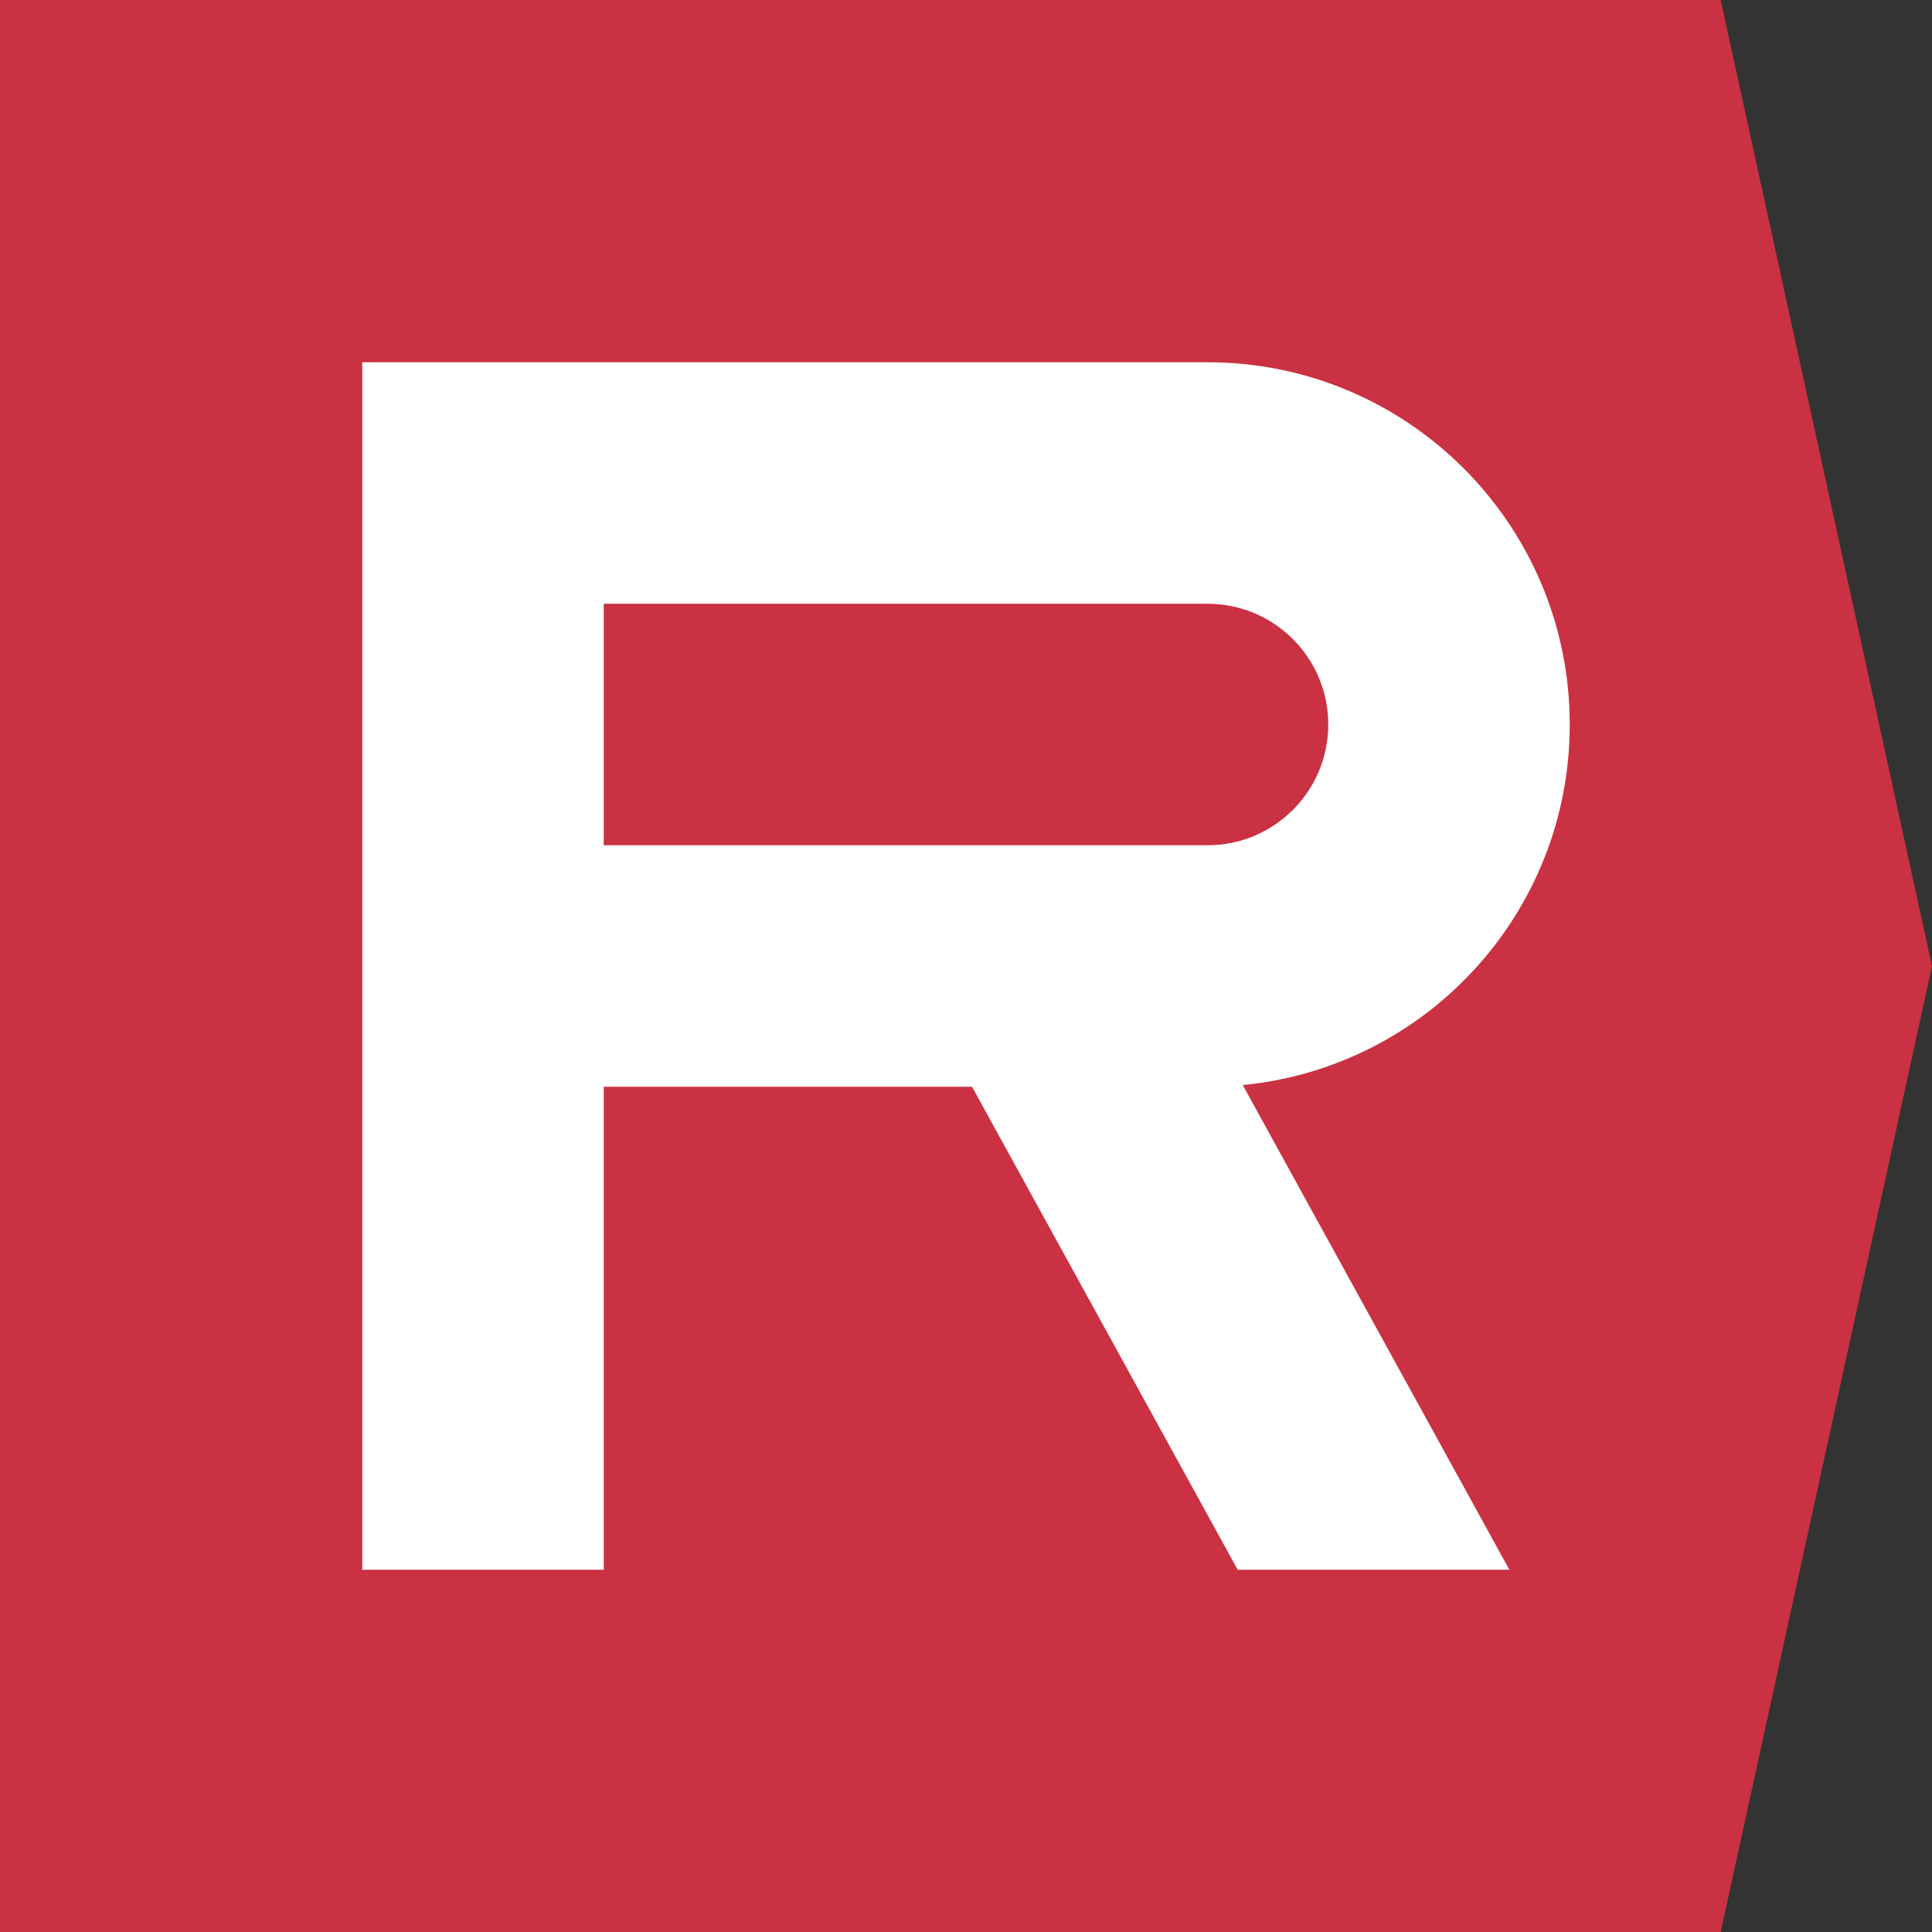
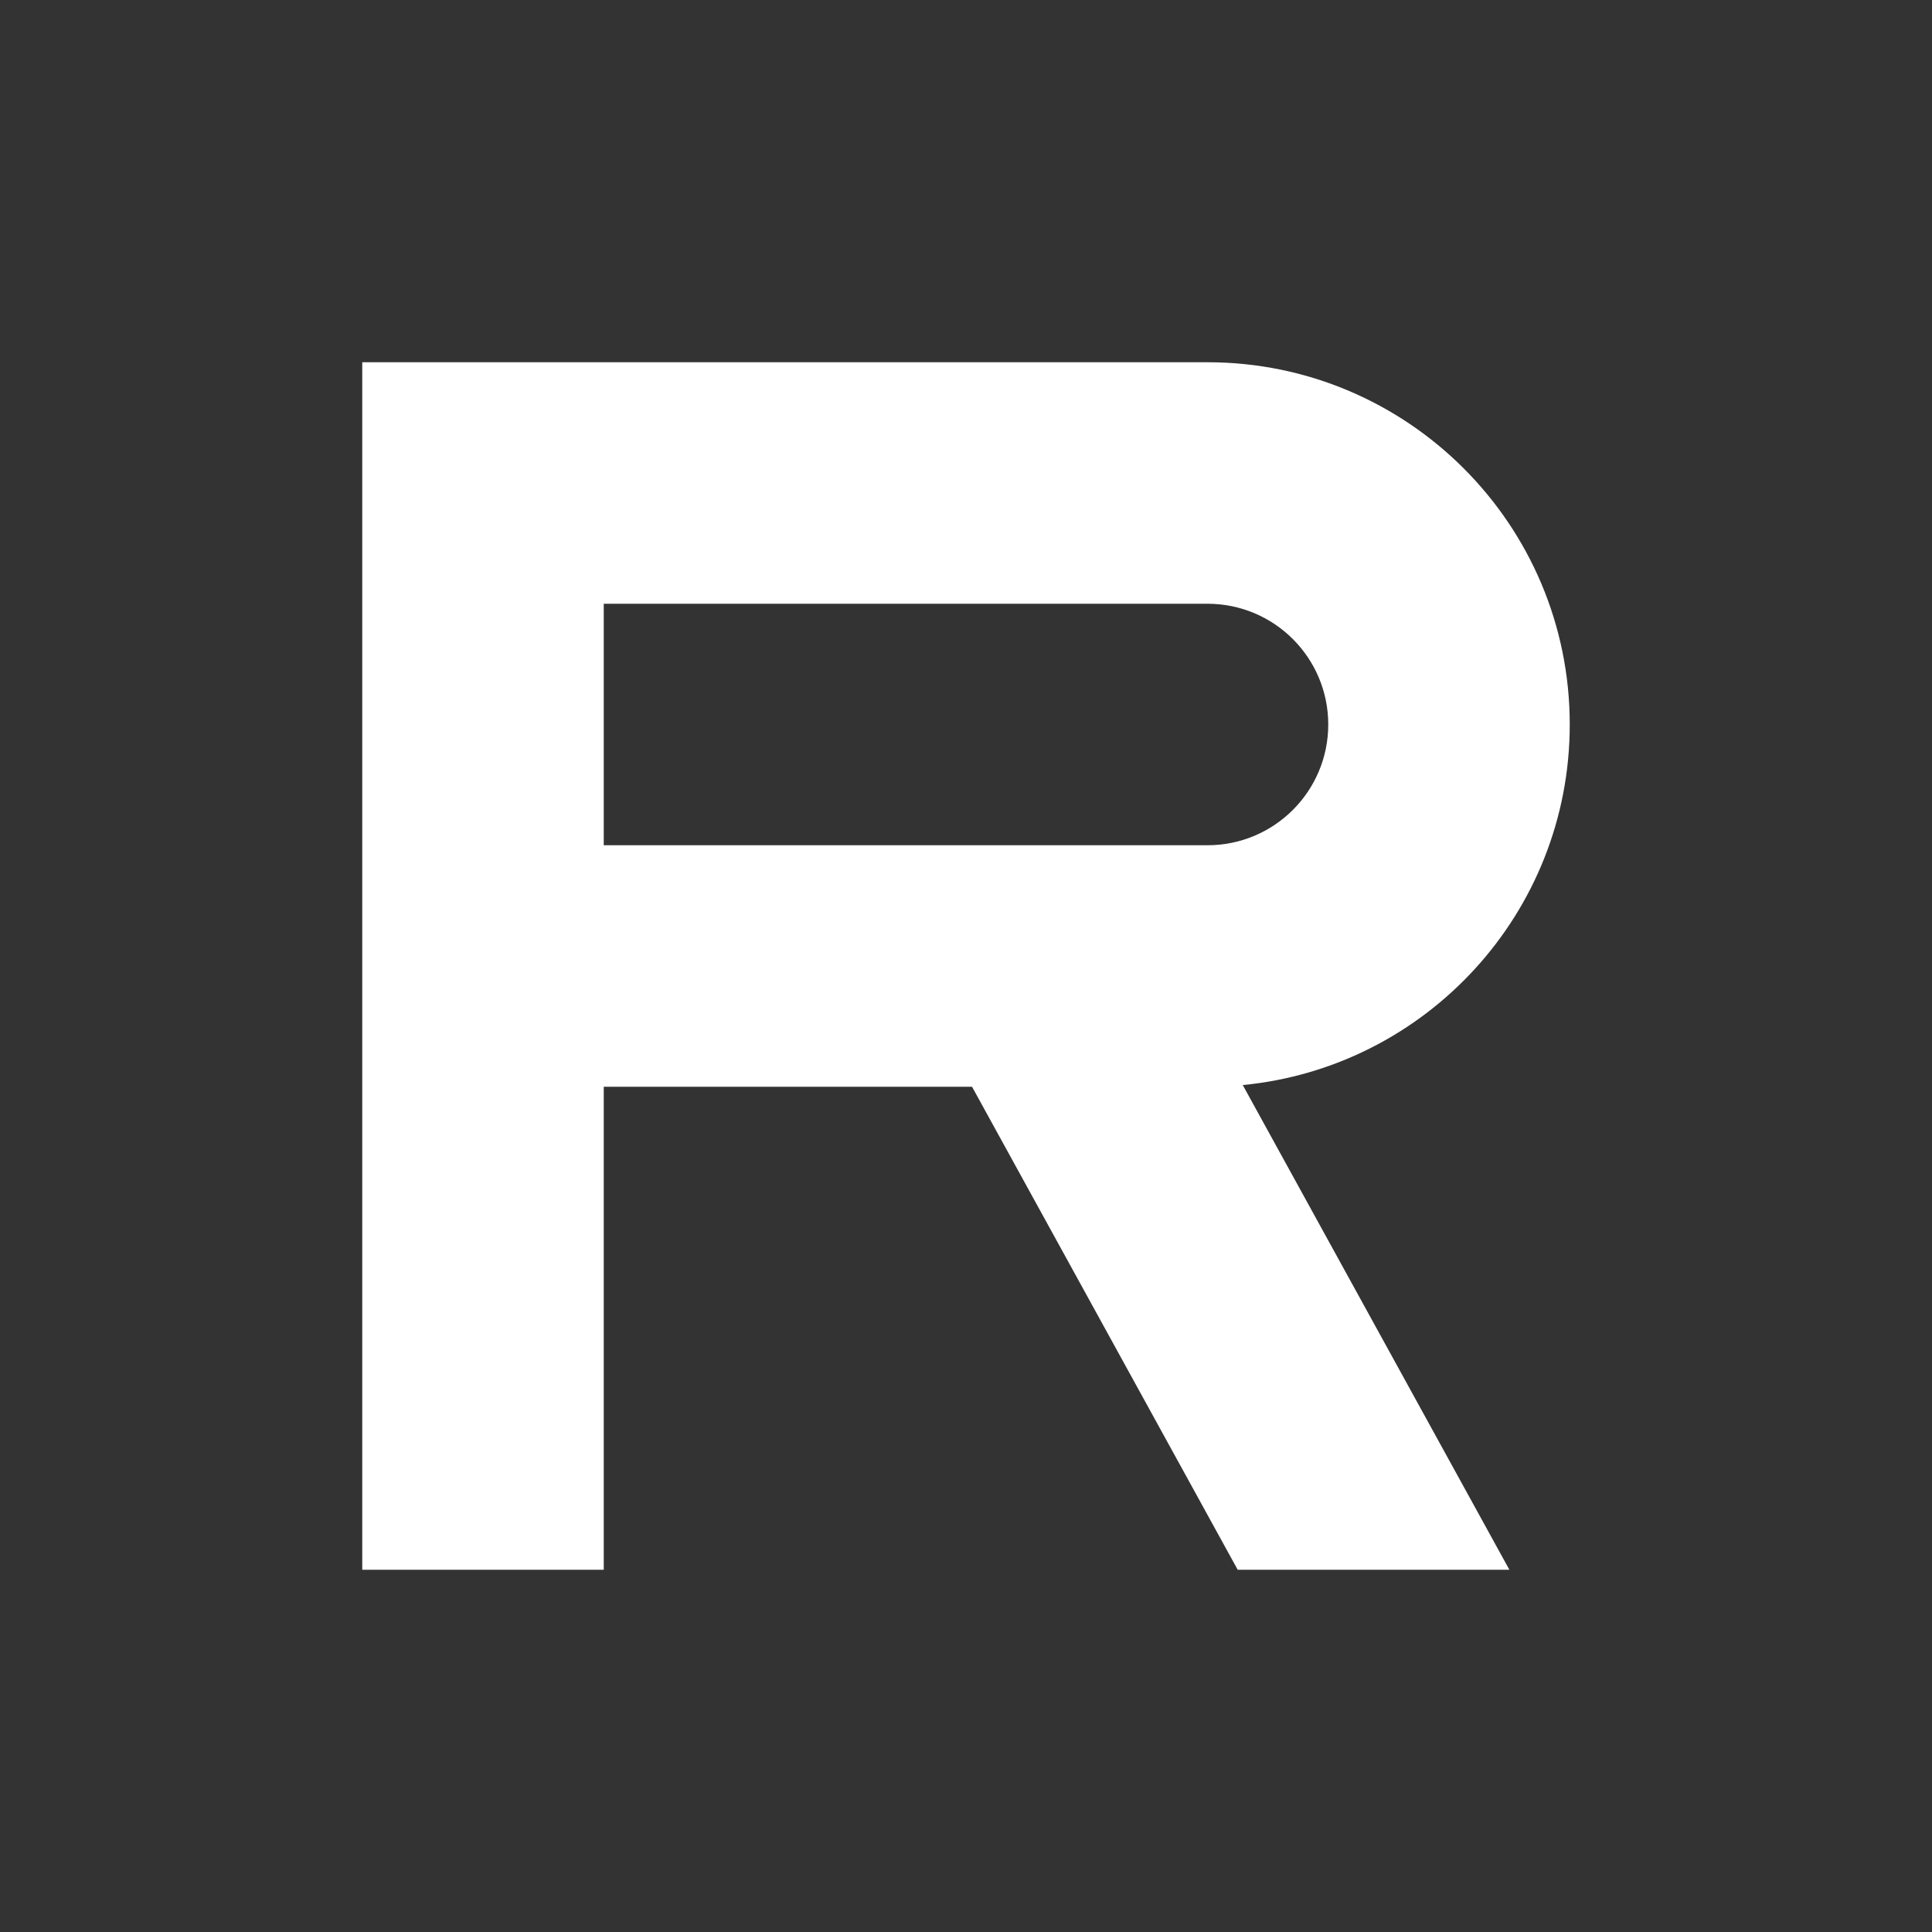
<svg xmlns="http://www.w3.org/2000/svg" width="32" height="32" viewBox="0 0 32 32" fill="none">
  <rect x="0" y="0" width="32" height="32" fill="#333333" stroke="none" />
-   <path d="M28.5 0H0V32H28.5L32 16L28.5 0Z" fill="#CA3142" />
  <path fill-rule="evenodd" clip-rule="evenodd" d="M6 26V6H20C23.314 6 26 8.686 26 12C26 15.117 23.624 17.678 20.584 17.972L25 26H20.5L16.1 18H10V26H6ZM10 14H20C21.105 14 22 13.105 22 12C22 10.895 21.105 10 20 10H10V14Z" fill="white" />
</svg>